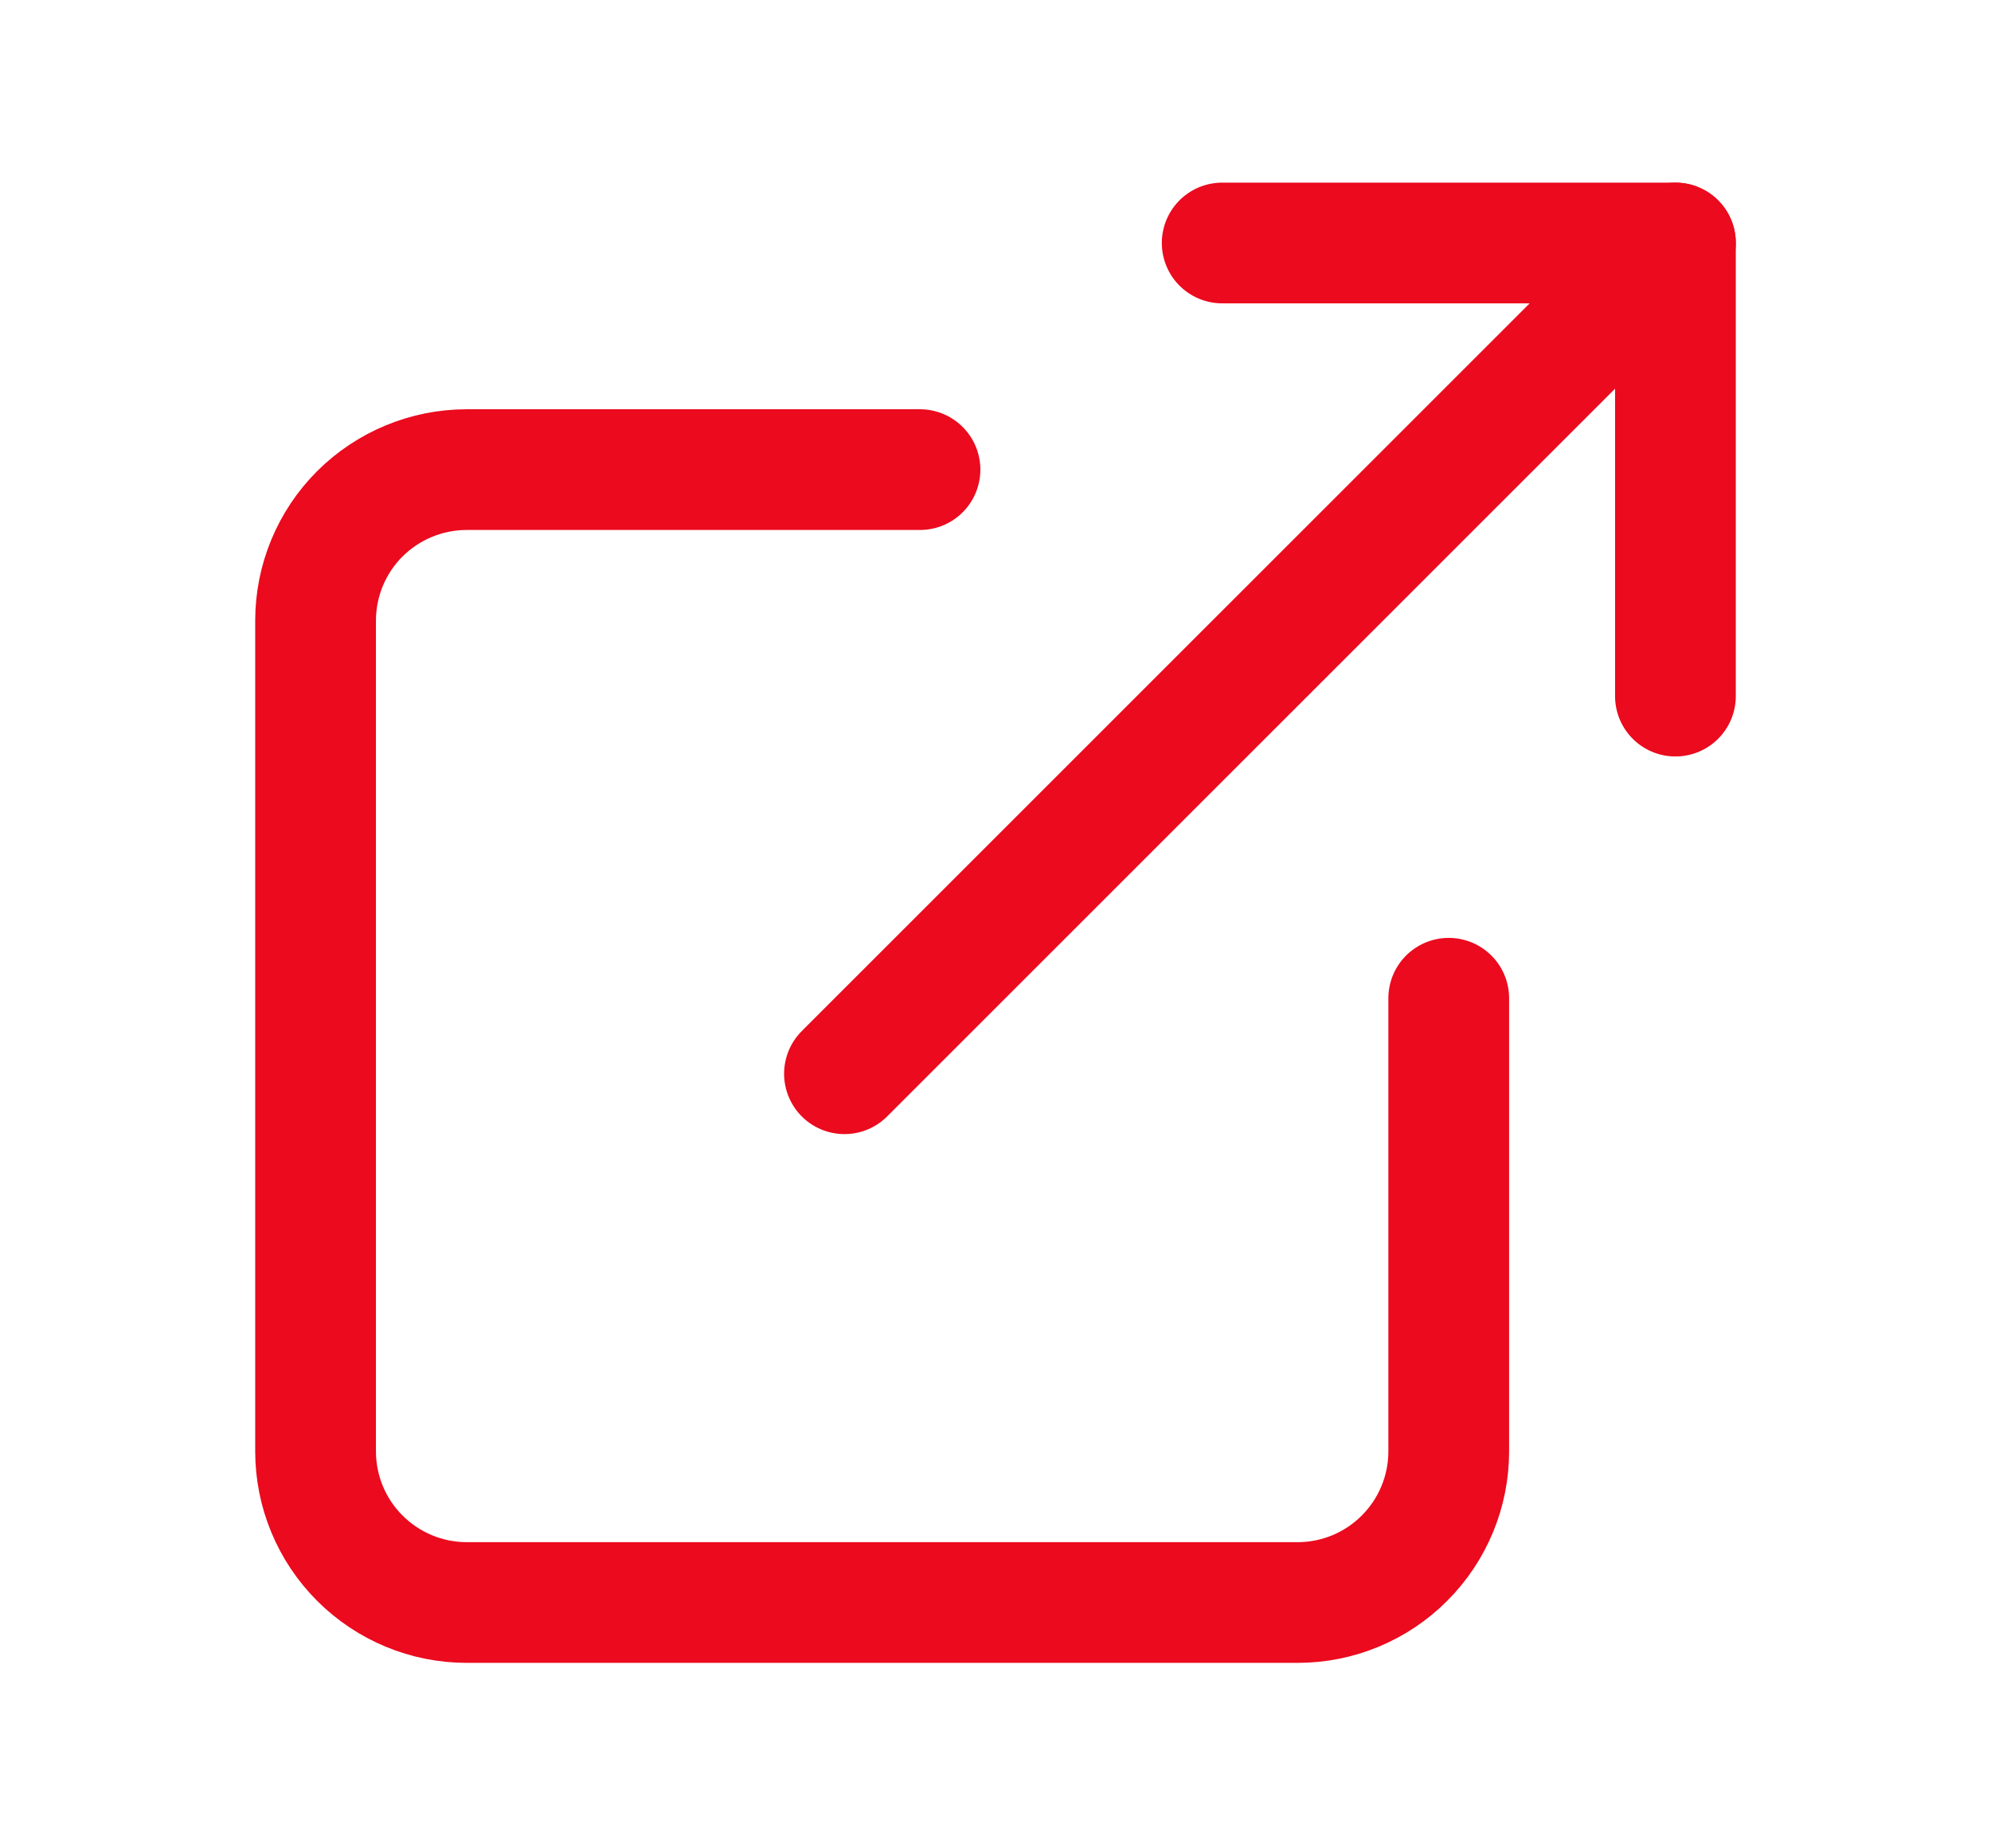
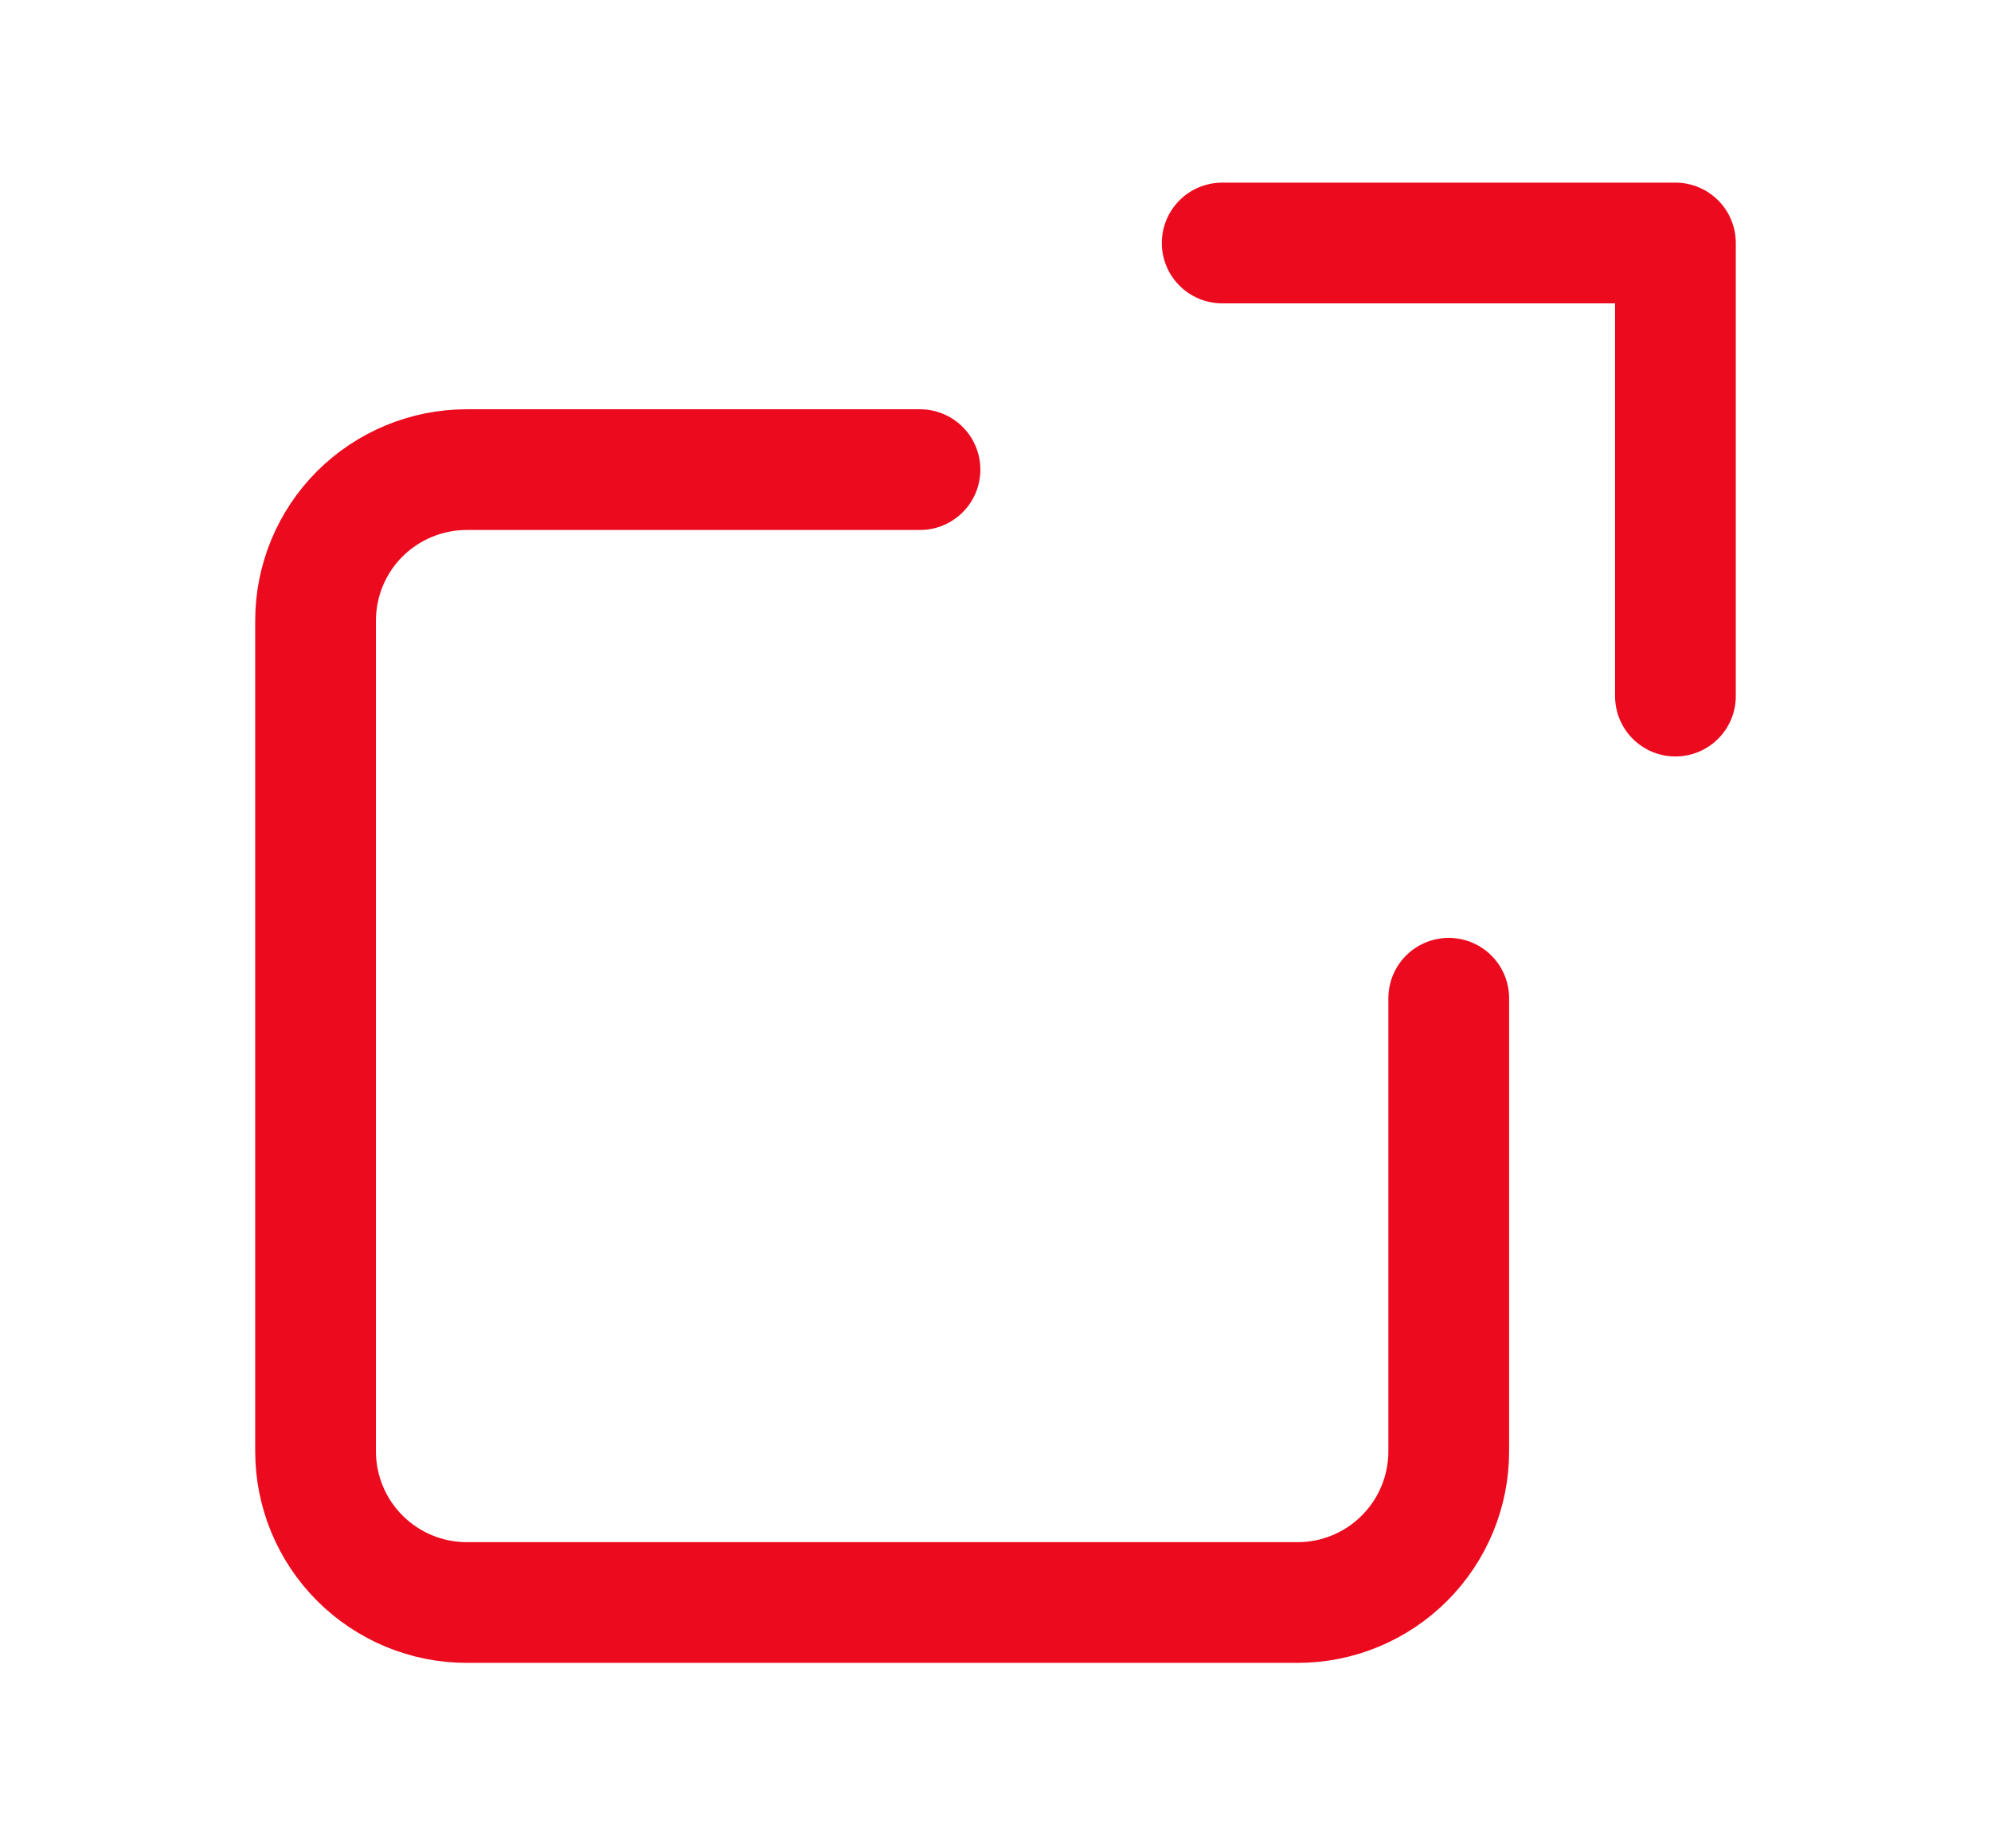
<svg xmlns="http://www.w3.org/2000/svg" width="14" height="13" viewBox="0 0 14 13" fill="none">
  <path d="M10.187 7.021V10.208C10.187 10.49 10.075 10.76 9.876 10.959C9.677 11.159 9.406 11.271 9.125 11.271H3.282C3 11.271 2.73 11.159 2.53 10.959C2.331 10.76 2.219 10.49 2.219 10.208L2.219 4.365C2.219 4.083 2.331 3.813 2.53 3.614C2.73 3.415 3 3.303 3.282 3.303L6.469 3.303" stroke="#EB0A1E" stroke-width="0.849" stroke-linecap="round" stroke-linejoin="round" />
  <path d="M8.594 1.709L11.781 1.709V4.896" stroke="#EB0A1E" stroke-width="0.849" stroke-linecap="round" stroke-linejoin="round" />
-   <path d="M5.938 7.552L11.781 1.709" stroke="#EB0A1E" stroke-width="0.849" stroke-linecap="round" stroke-linejoin="round" />
</svg>